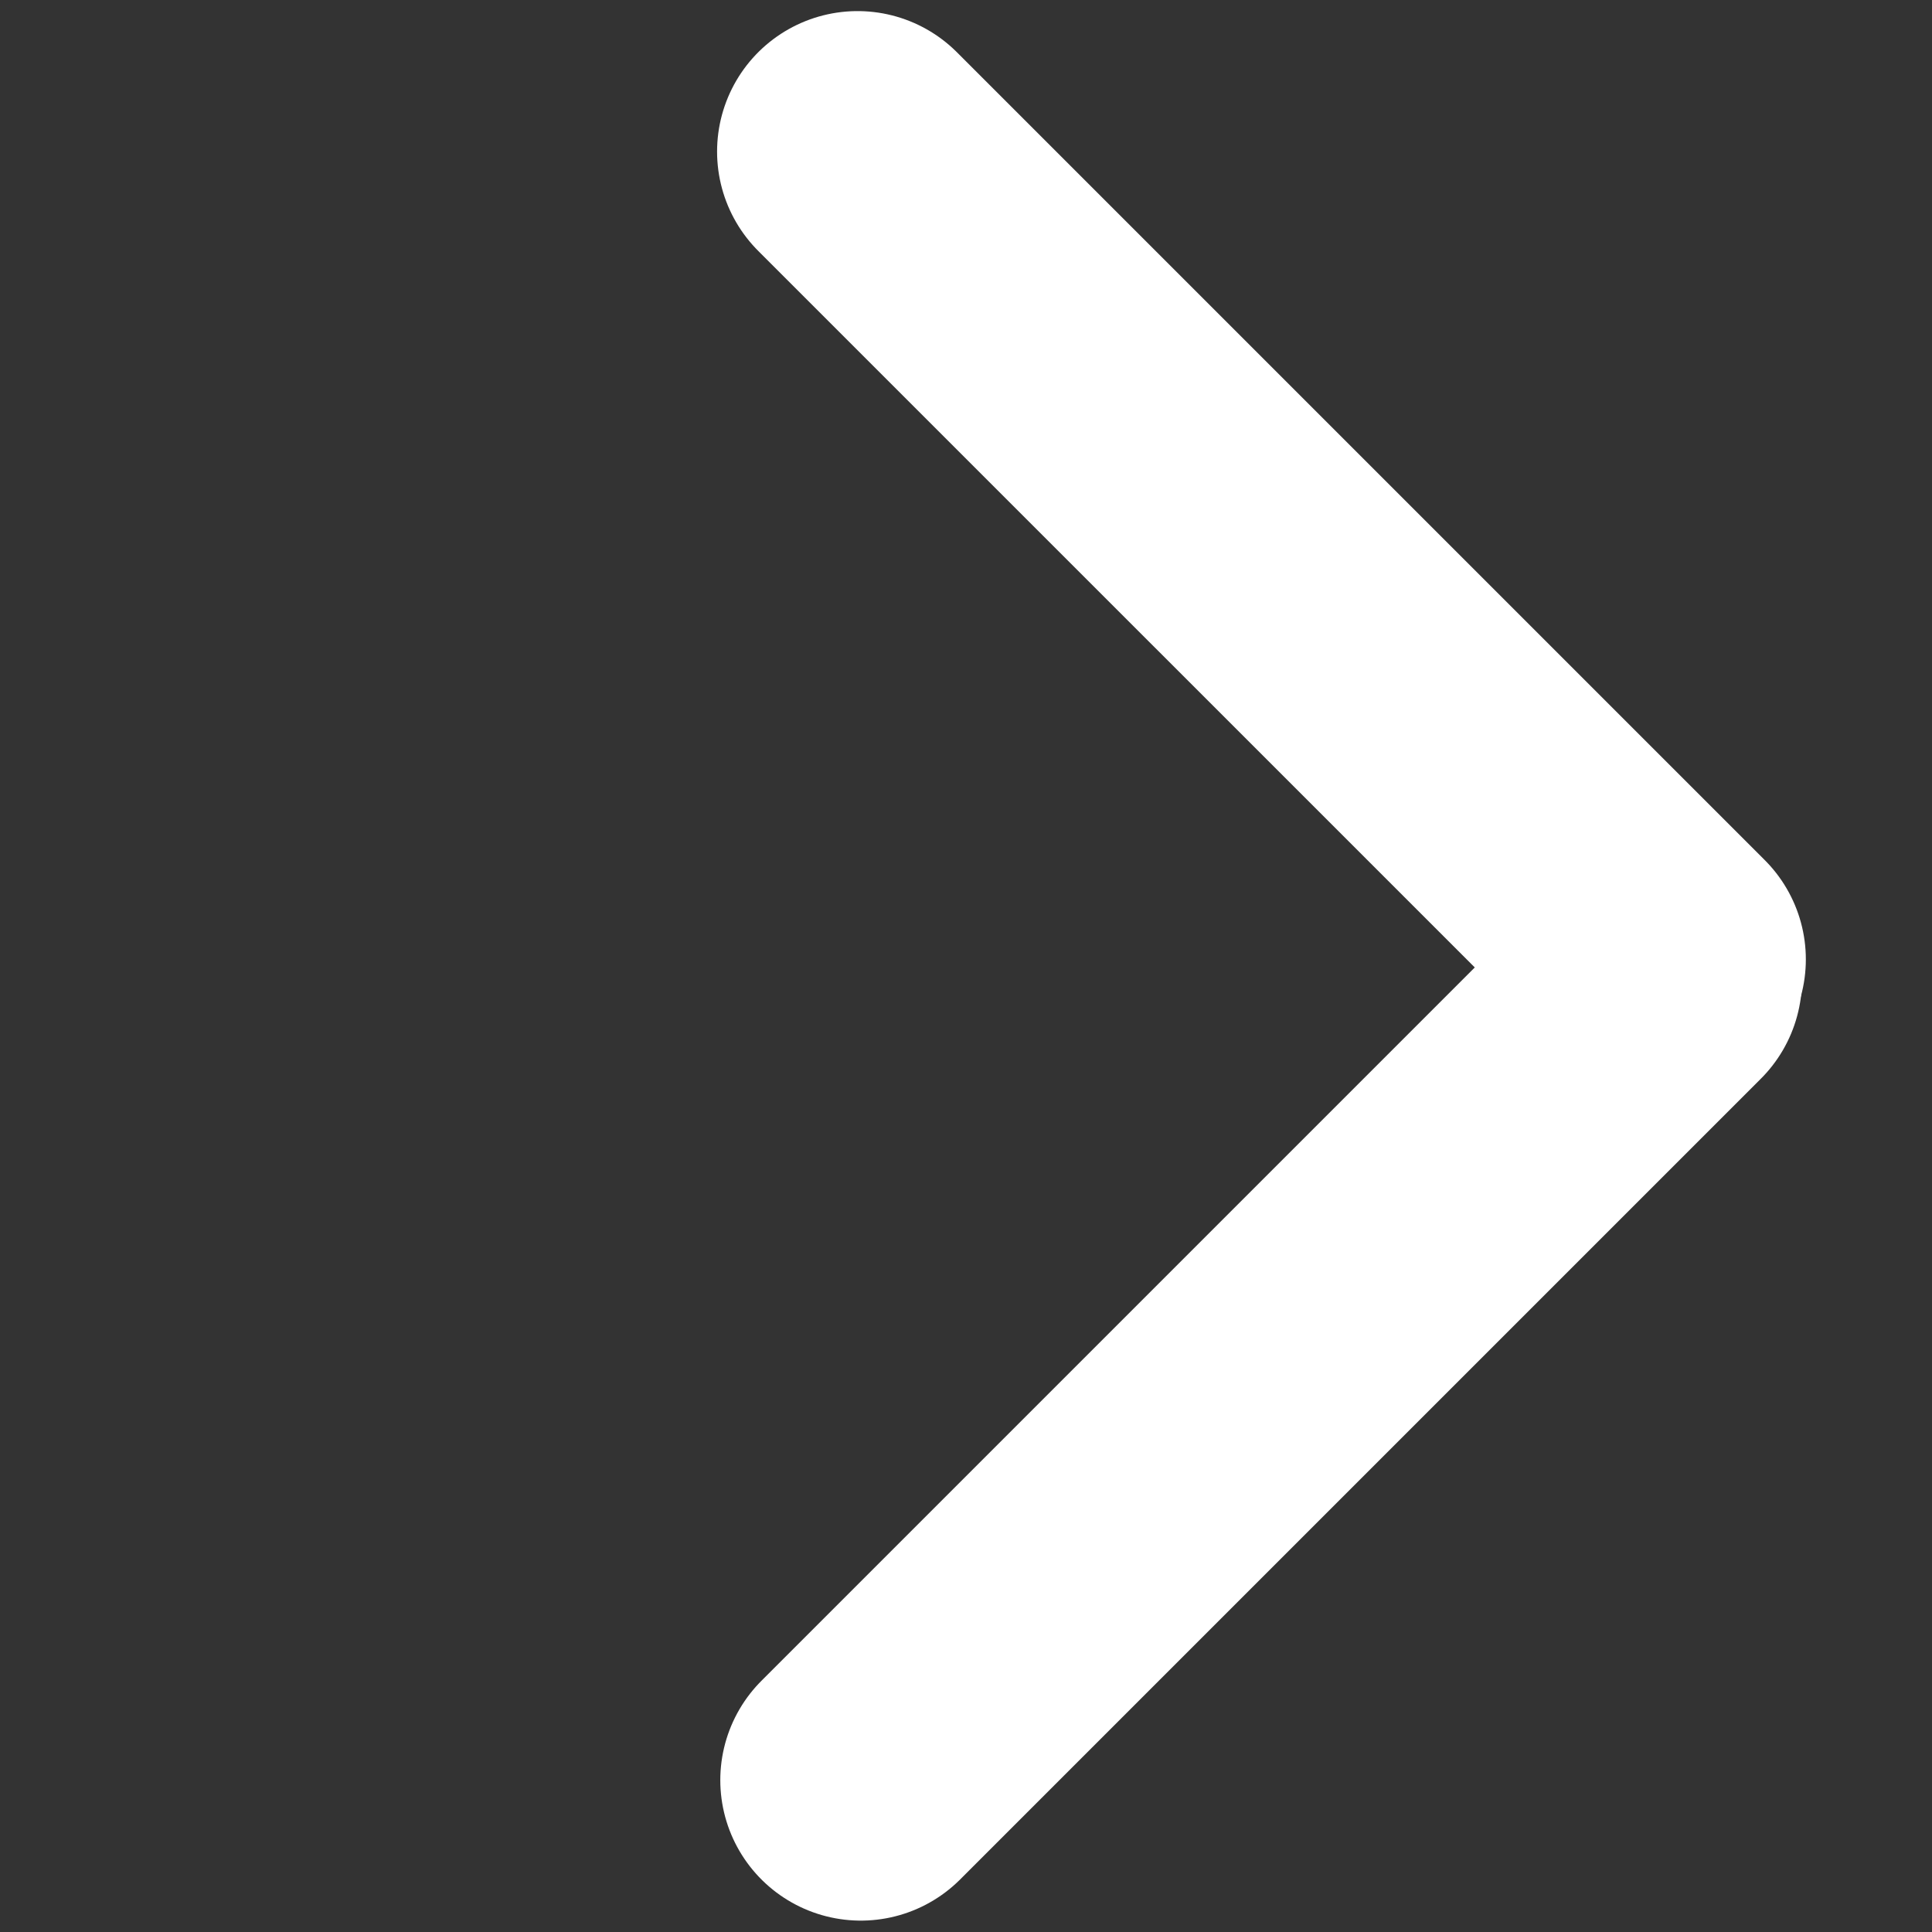
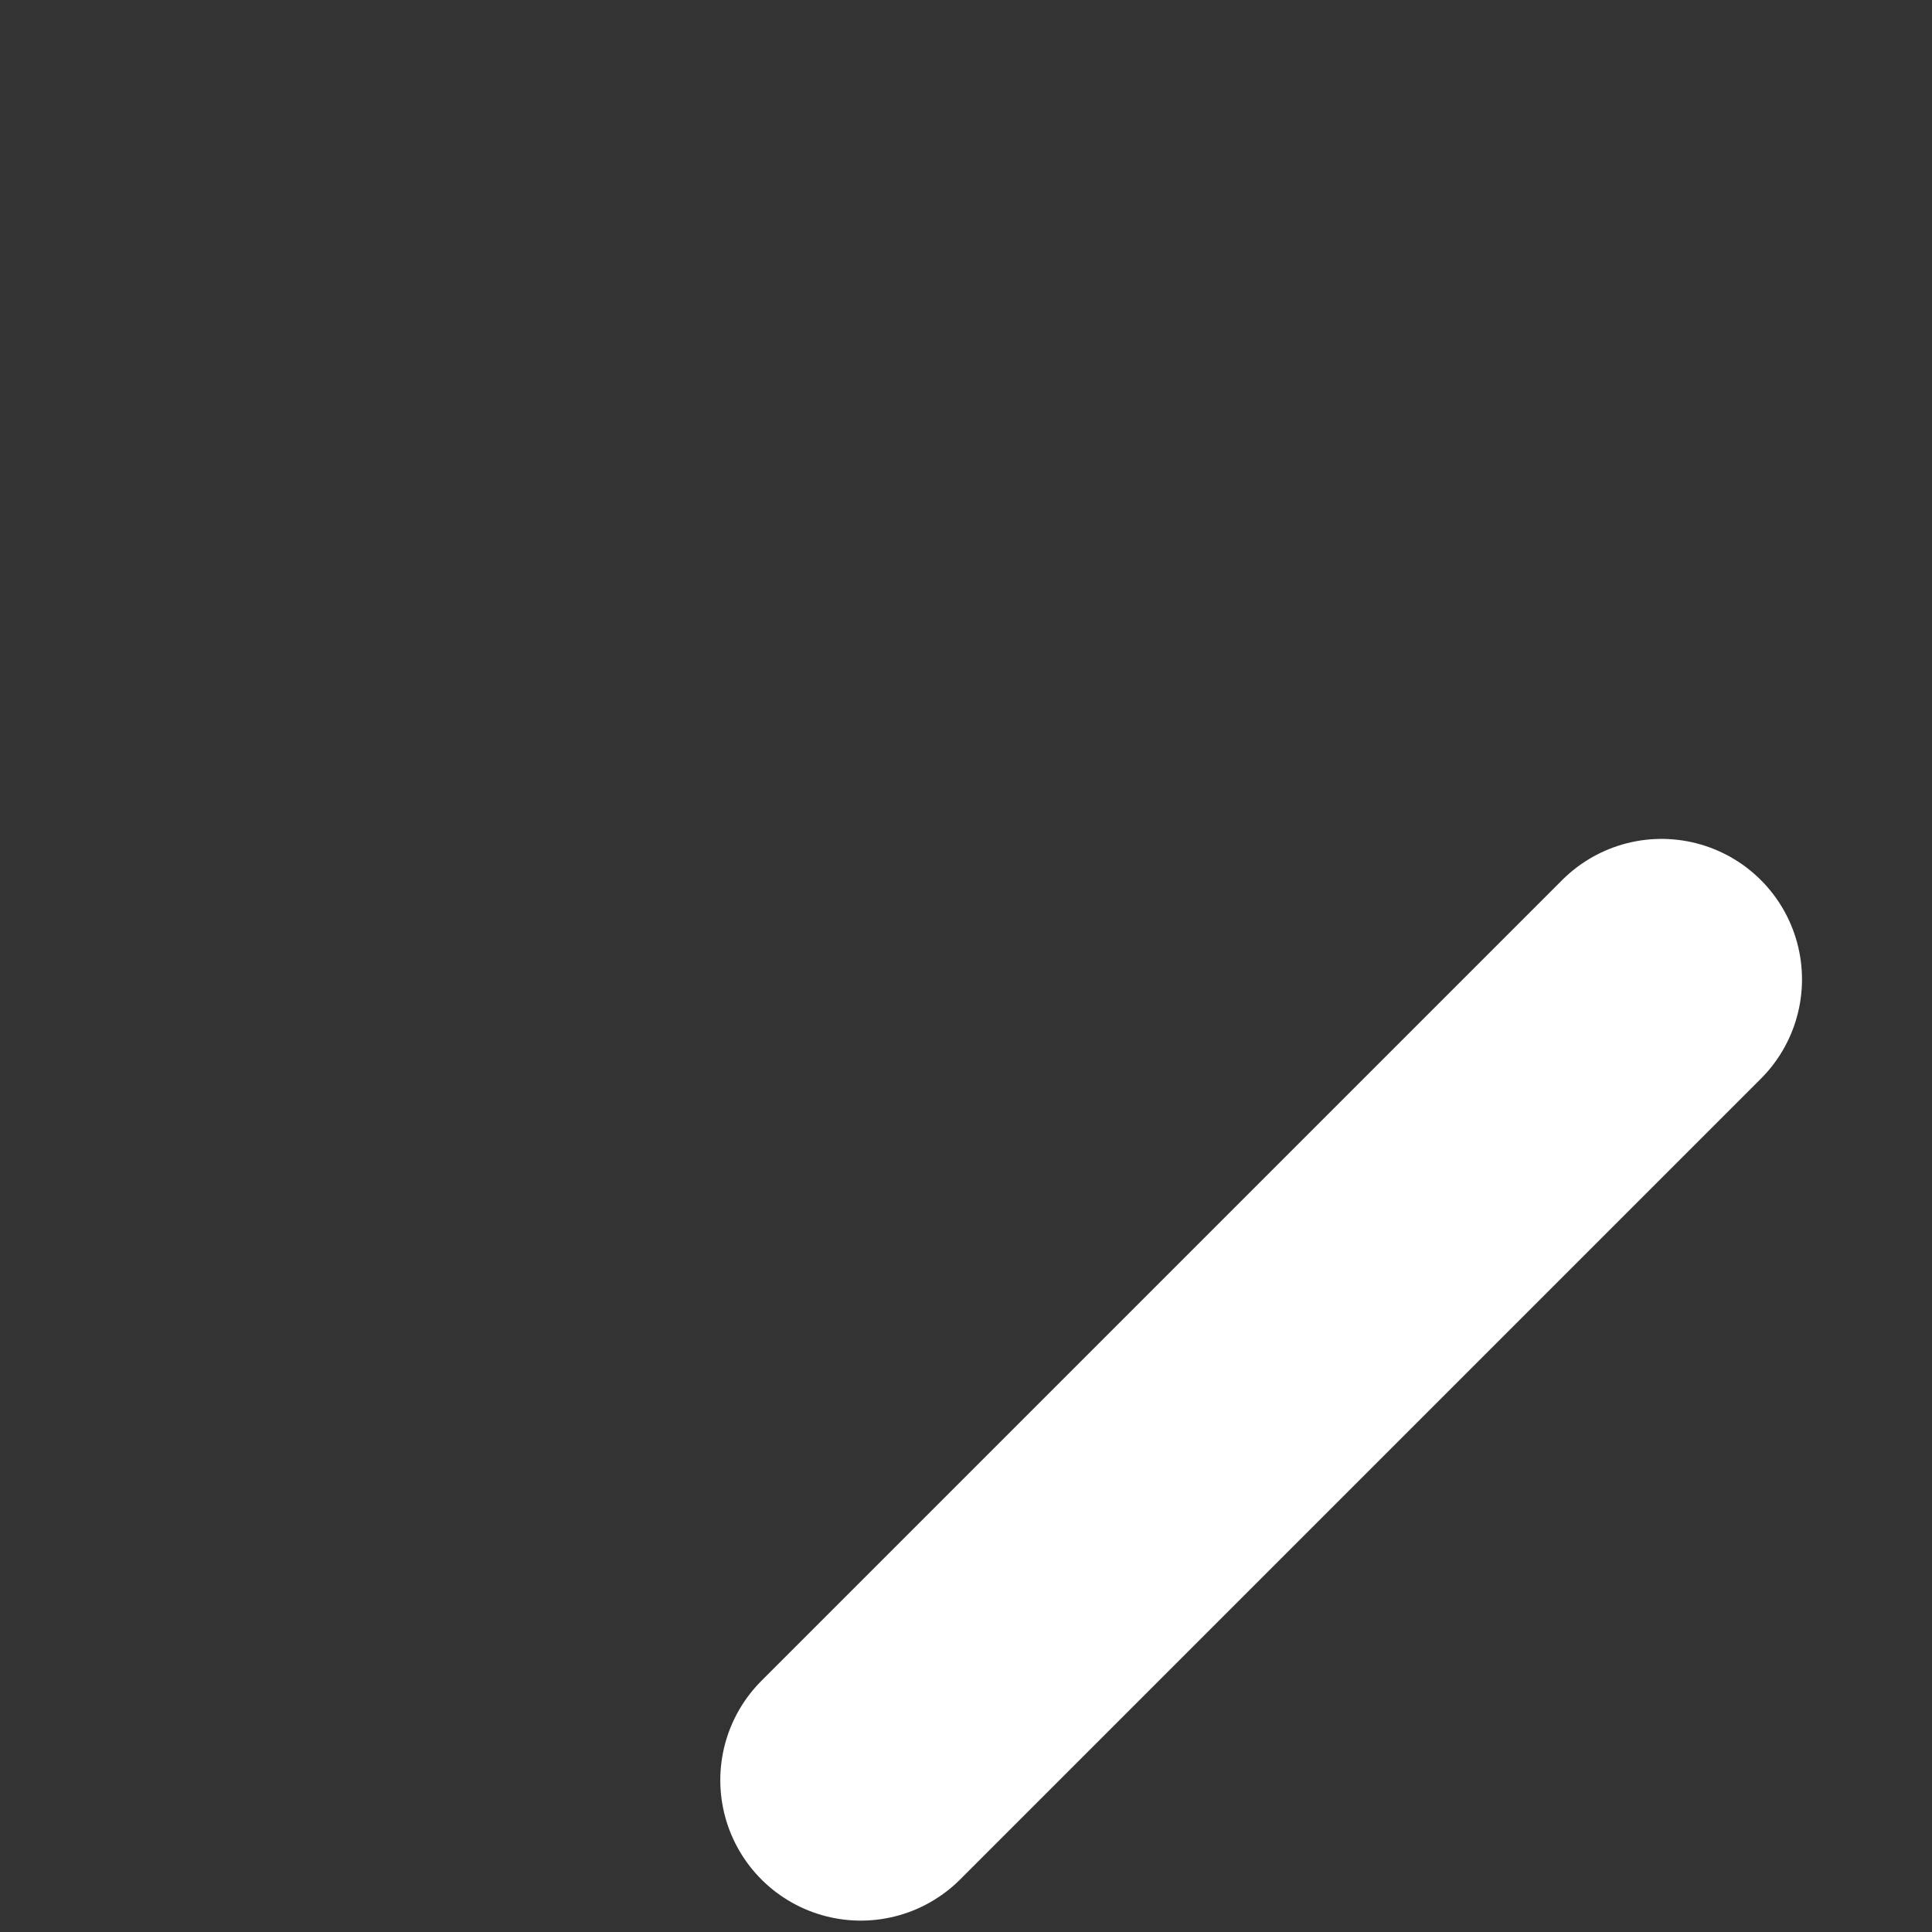
<svg xmlns="http://www.w3.org/2000/svg" clip-rule="evenodd" fill-rule="evenodd" stroke-linecap="round" stroke-linejoin="round" viewBox="0 0 140 140">
  <rect x="0" y="0" width="140" height="140" fill="#333333" stroke="none" />
  <g fill="none" stroke="#fff" stroke-width="20.36">
-     <path d="m120.678 69.519-58.536-58.535" />
    <path d="m62.375 128.995 58.025-58.025" />
  </g>
</svg>